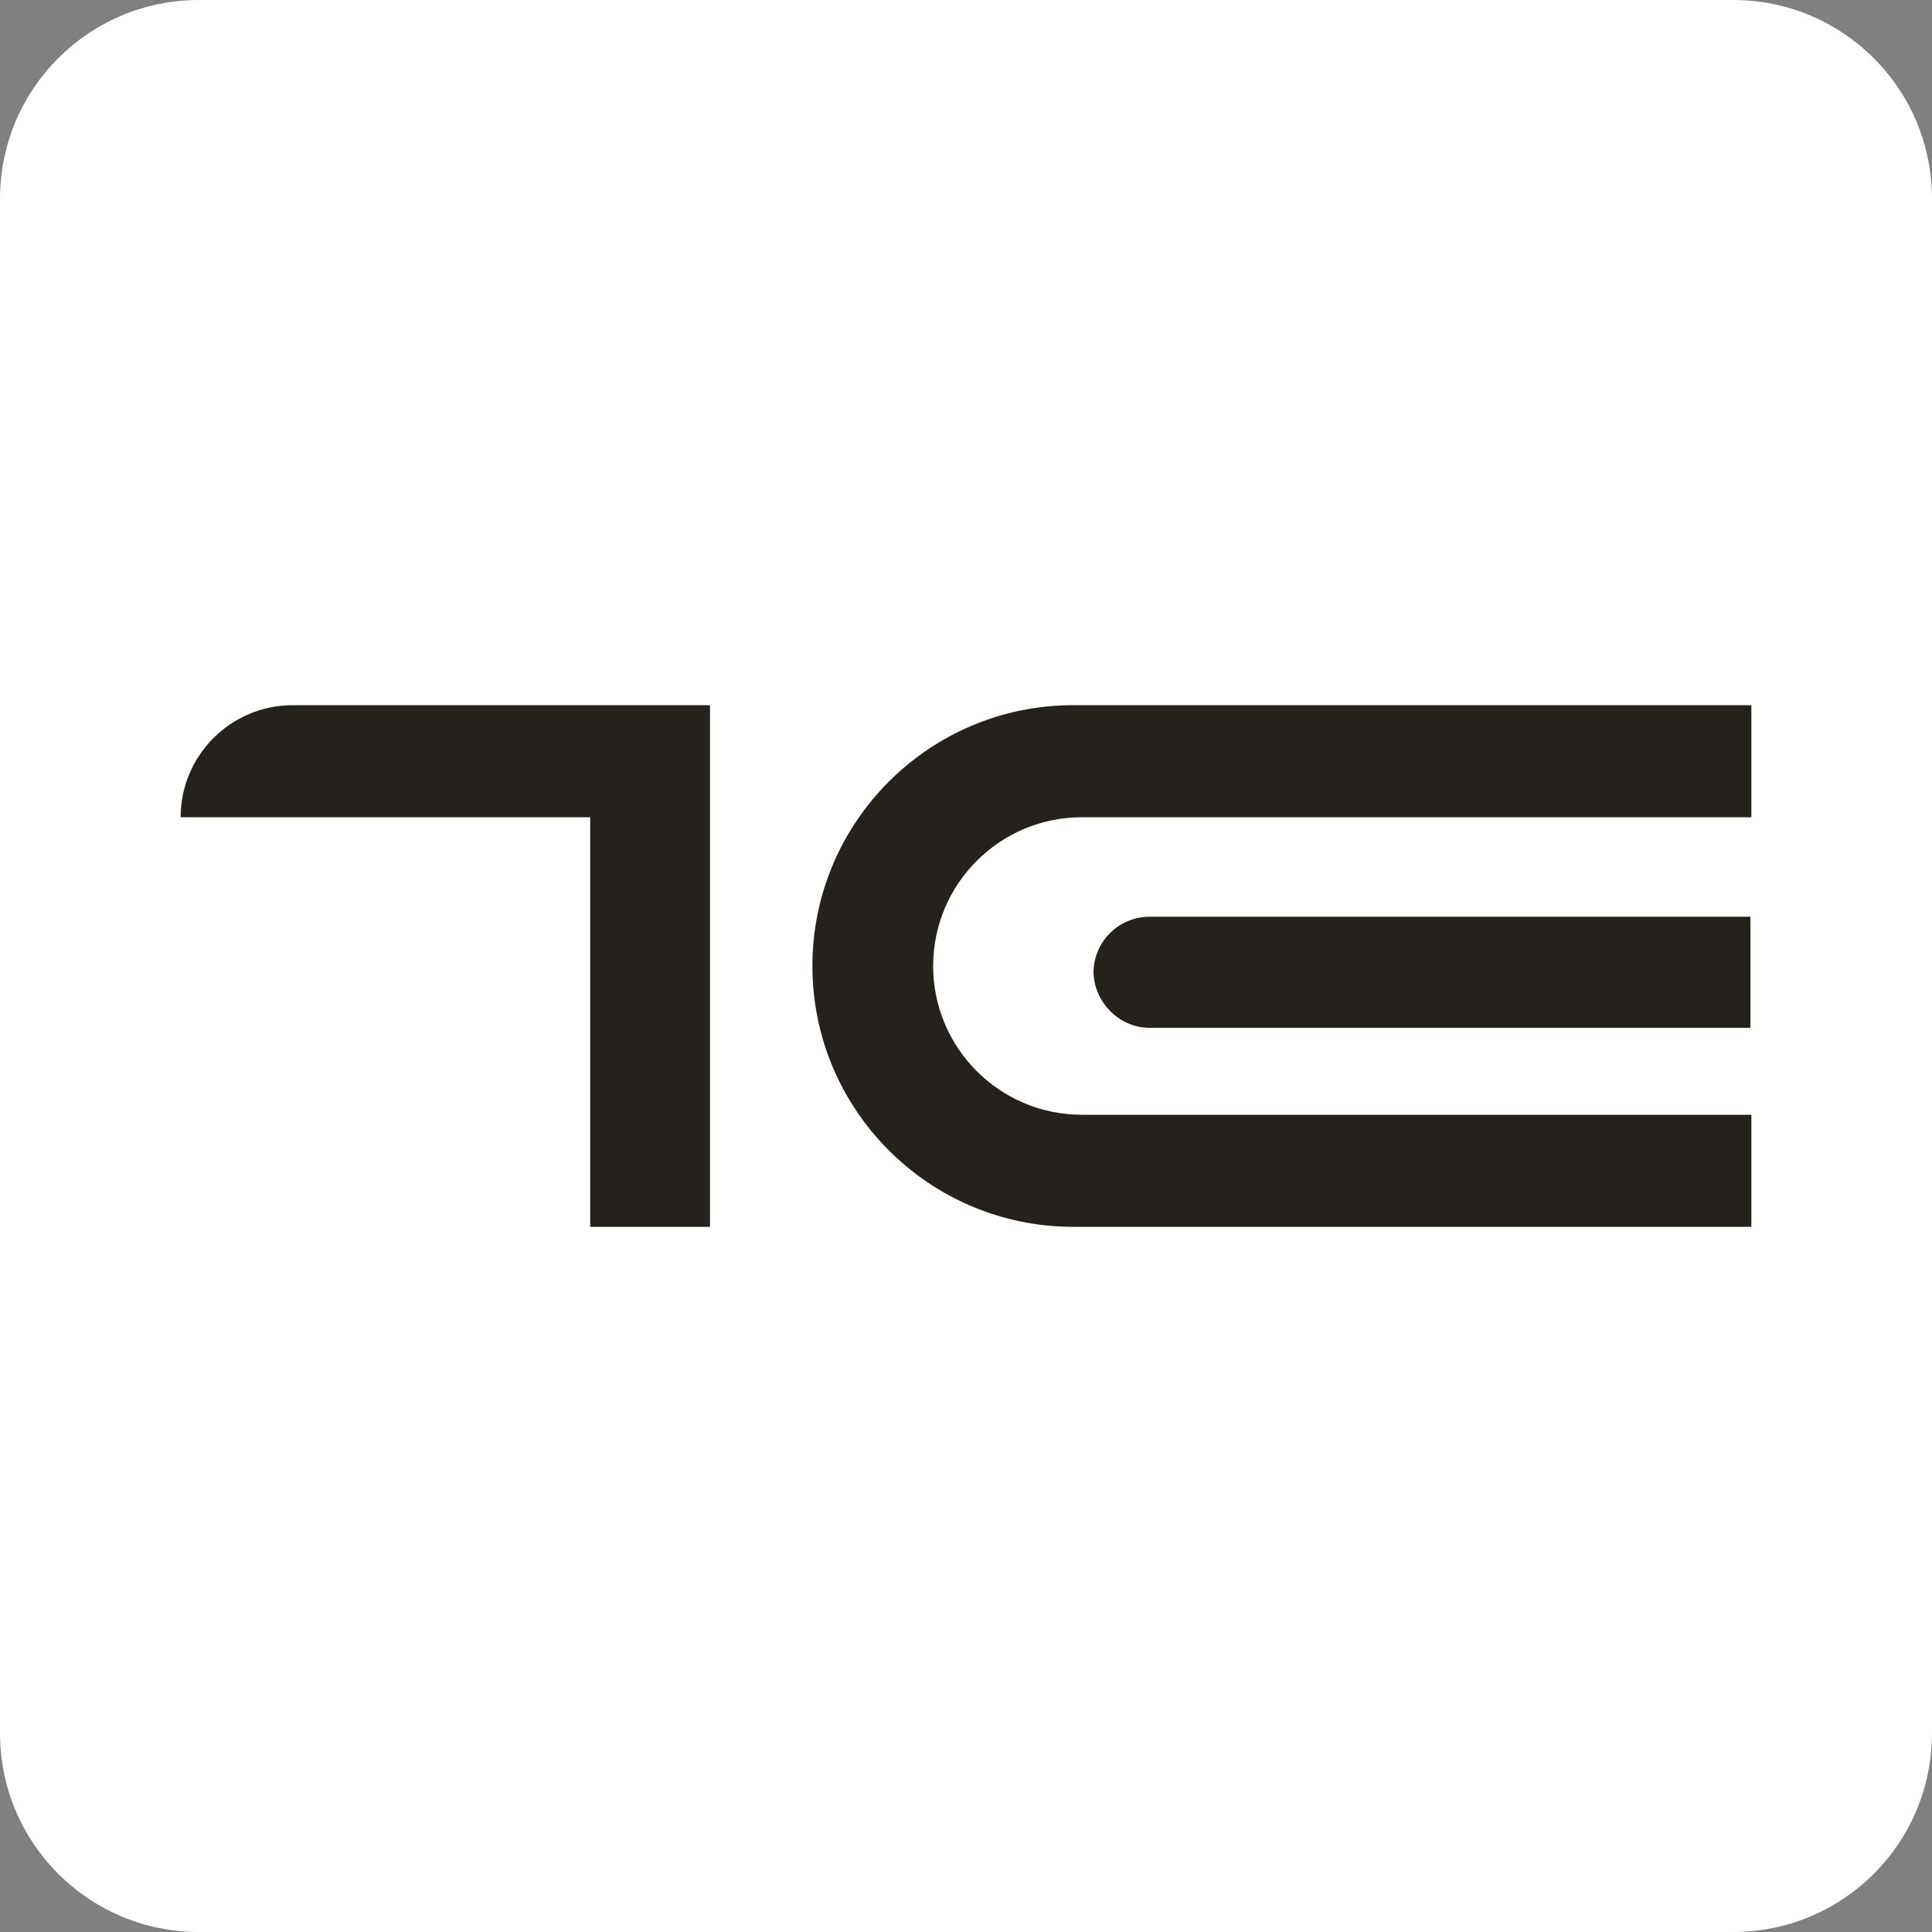
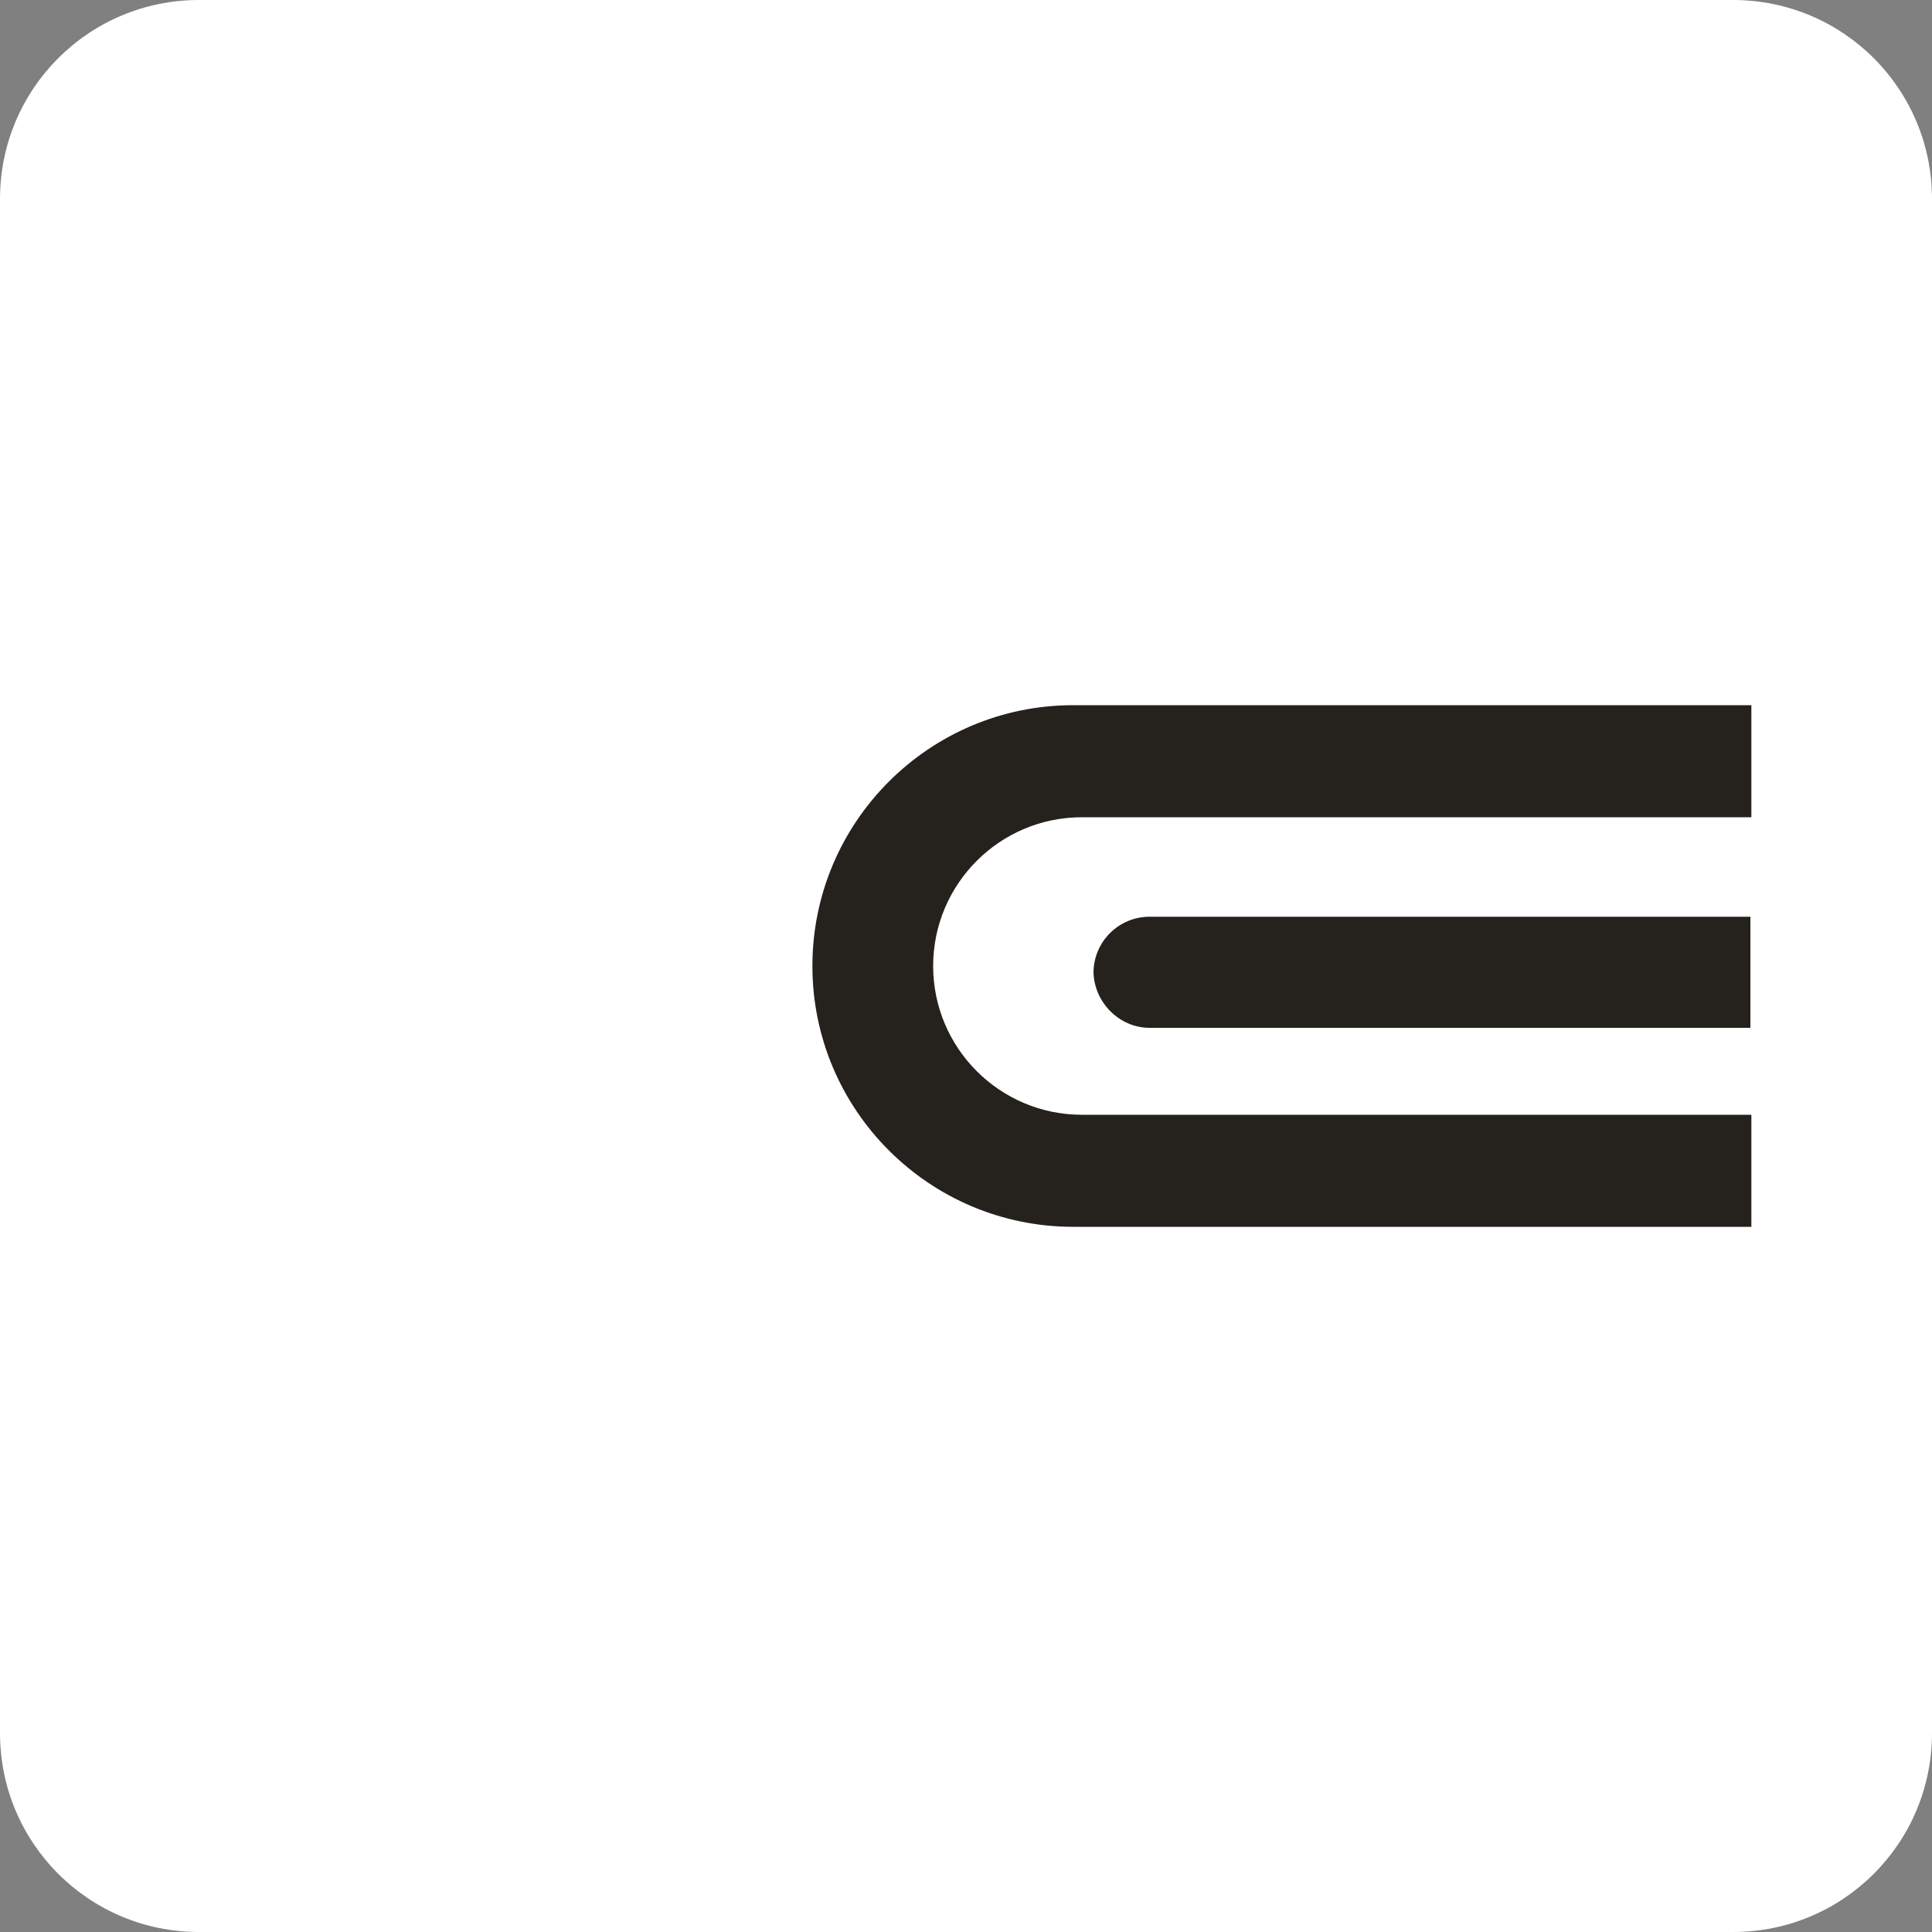
<svg xmlns="http://www.w3.org/2000/svg" version="1.1" id="Слой_1" x="0px" y="0px" viewBox="0 0 200 200" style="enable-background:new 0 0 200 200;" xml:space="preserve">
  <rect x="0" y="0" width="200" height="200" fill="#808080" stroke="none" />
  <style type="text/css"> .st0{fill:#25211D;} .st1{fill:#FFFFFF;} </style>
  <path class="st1" d="M179.4,200H20.6C9.2,200,0,190.8,0,179.4V20.6C0,9.2,9.2,0,20.6,0h158.8C190.8,0,200,9.2,200,20.6v158.8 C200,190.8,190.8,200,179.4,200z" />
  <g>
-     <path class="st0" d="M61.1,73H30.3c-6.4,0-11.6,5.2-11.6,11.6v0h42.4V127h12.4V84.6V73H61.1z" />
    <g>
      <path class="st0" d="M119,106.4h62.2V94.9H119c-3.2,0-5.8,2.6-5.8,5.8v0C113.3,103.8,115.9,106.4,119,106.4z" />
      <path class="st0" d="M111.1,73c-14.9,0-27,12.1-27,27v0c0,14.9,12.1,27,27,27h70.2v-11.6H112c-8.5,0-15.4-6.9-15.4-15.4v0 c0-8.5,6.9-15.4,15.4-15.4h69.3V73H111.1z" />
    </g>
  </g>
</svg>